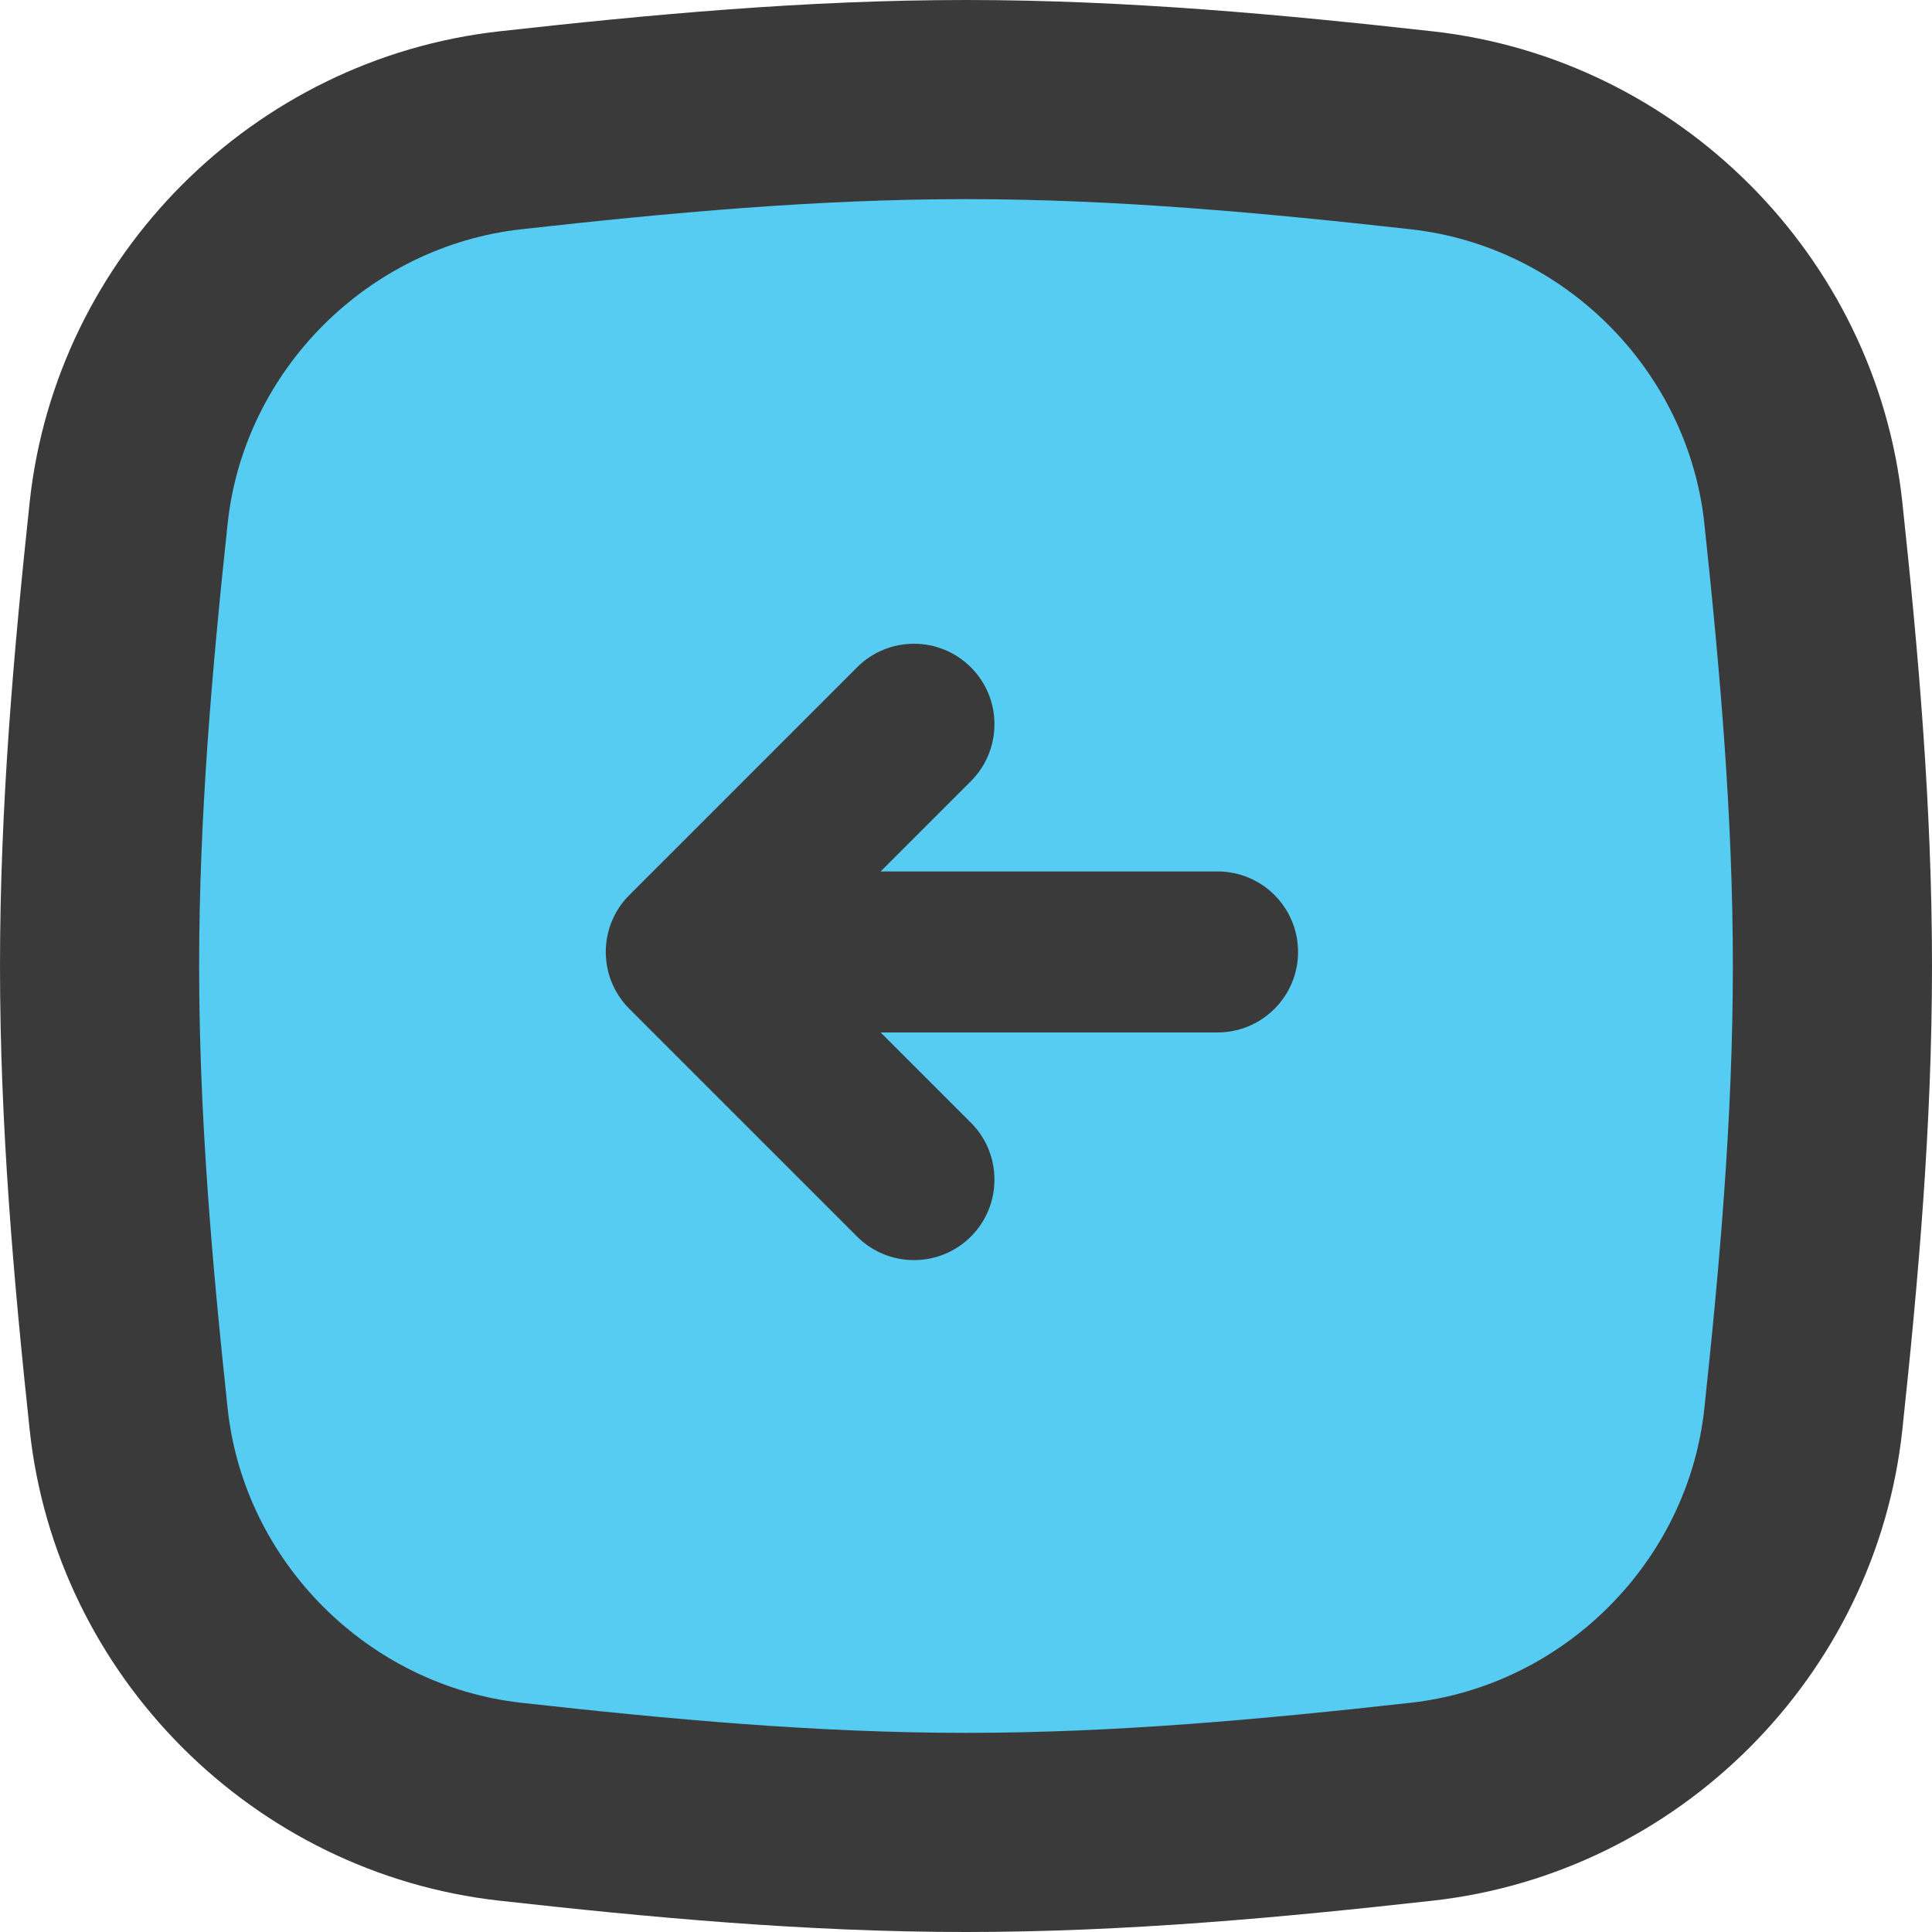
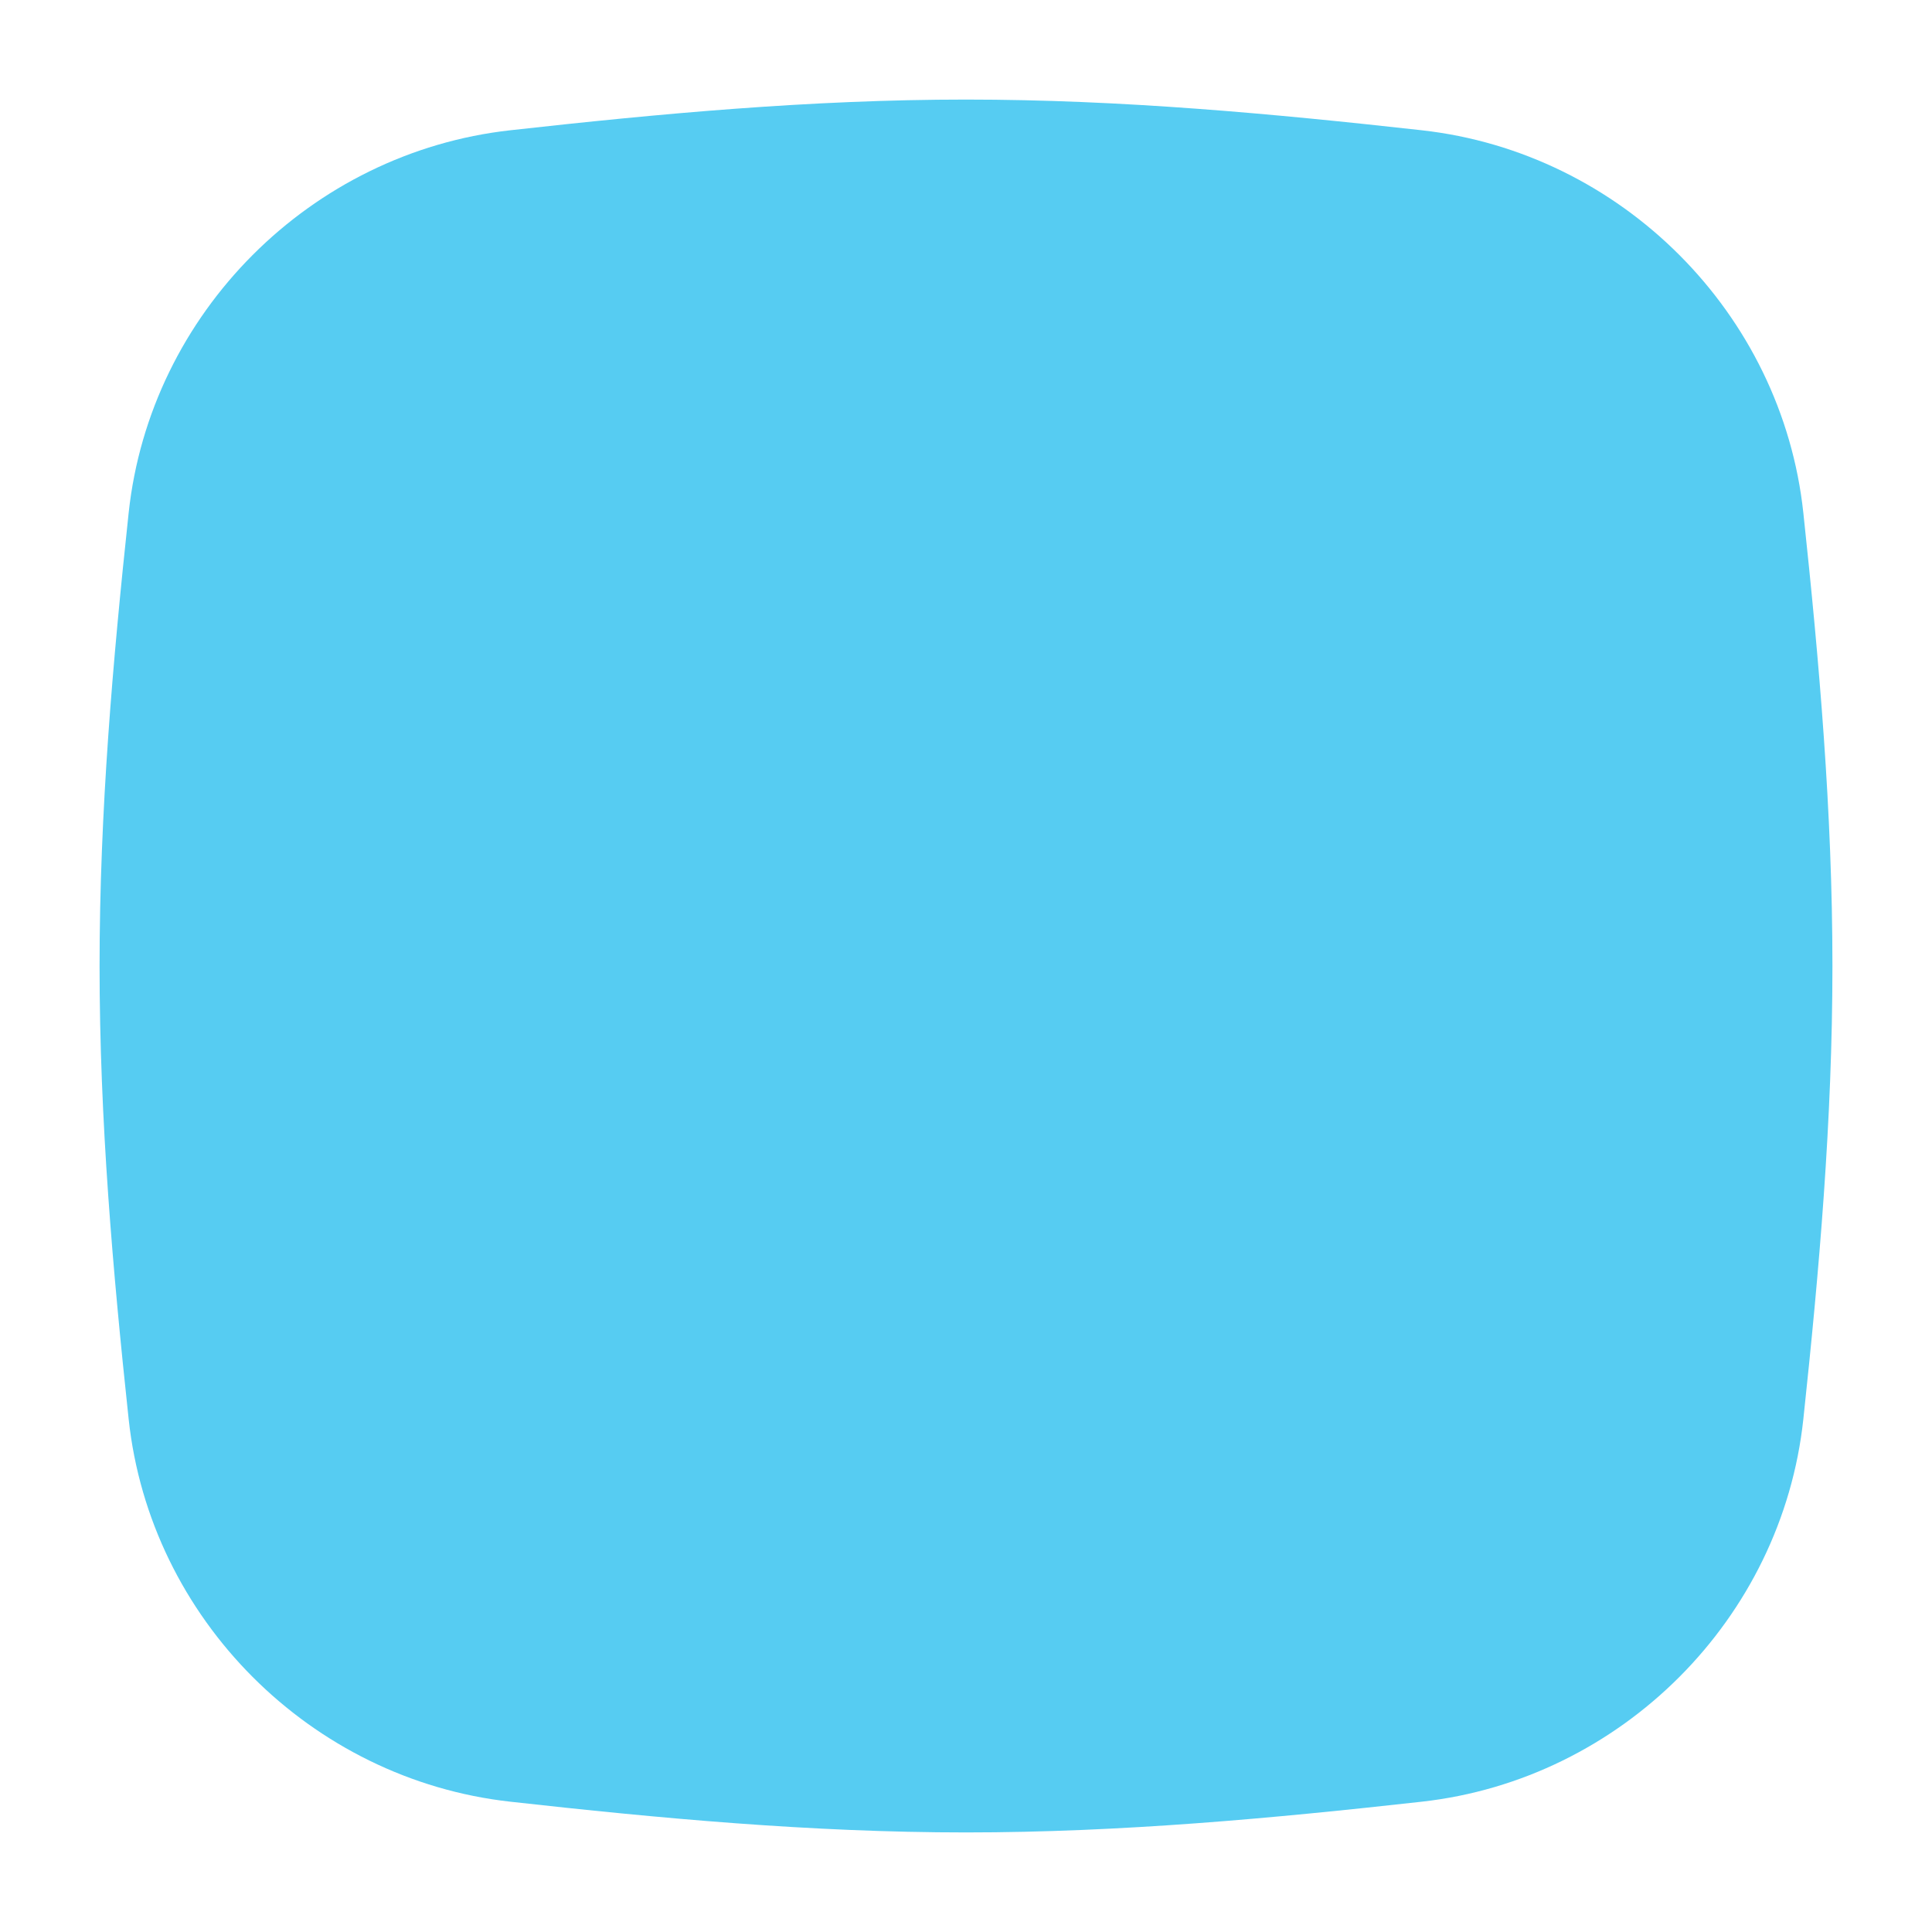
<svg xmlns="http://www.w3.org/2000/svg" width="54" height="54" viewBox="0 0 54 54" fill="none">
  <path d="M3.596 39.664C4.194 45.246 8.683 49.736 14.263 50.358C18.407 50.82 22.662 51.217 27 51.217C31.338 51.217 35.594 50.82 39.738 50.358C45.317 49.736 49.807 45.246 50.404 39.664C50.845 35.544 51.217 31.313 51.217 27C51.217 22.687 50.845 18.456 50.404 14.335C49.807 8.753 45.317 4.263 39.738 3.641C35.594 3.179 31.338 2.783 27 2.783C22.662 2.783 18.407 3.179 14.263 3.641C8.683 4.263 4.194 8.753 3.596 14.335C3.155 18.456 2.783 22.687 2.783 27C2.783 31.313 3.155 35.544 3.596 39.664Z" fill="#56CCF2" />
-   <path fill-rule="evenodd" clip-rule="evenodd" d="M27 5.566C22.821 5.566 18.691 5.948 14.571 6.408C10.283 6.885 6.821 10.354 6.363 14.631C5.925 18.726 5.566 22.838 5.566 27C5.566 31.162 5.925 35.275 6.363 39.369C6.821 43.646 10.283 47.114 14.571 47.593C18.691 48.052 22.821 48.434 27 48.434C31.179 48.434 35.309 48.052 39.429 47.593C43.717 47.114 47.179 43.646 47.637 39.369C48.075 35.275 48.434 31.162 48.434 27C48.434 22.838 48.075 18.726 47.637 14.631C47.179 10.354 43.717 6.885 39.429 6.408C35.309 5.948 31.179 5.566 27 5.566ZM13.954 0.876C18.122 0.411 22.502 0 27 0C31.498 0 35.878 0.411 40.046 0.876C46.916 1.642 52.434 7.153 53.171 14.039C53.615 18.187 54 22.535 54 27C54 31.465 53.615 35.813 53.171 39.961C52.434 46.847 46.916 52.358 40.046 53.124C35.878 53.589 31.498 54 27 54C22.502 54 18.122 53.589 13.954 53.124C7.083 52.358 1.566 46.847 0.829 39.961C0.385 35.813 0 31.465 0 27C0 22.535 0.385 18.187 0.829 14.039C1.566 7.153 7.083 1.642 13.954 0.876Z" fill="#3A3A3A" />
-   <path d="M27.137 18.652C28.015 19.53 28.015 20.955 27.137 21.834L24.614 24.357L34.031 24.357C35.274 24.357 36.281 25.364 36.281 26.607C36.281 27.849 35.274 28.857 34.031 28.857L24.614 28.857L27.137 31.38C28.015 32.258 28.015 33.683 27.137 34.562C26.258 35.44 24.834 35.44 23.955 34.562L17.591 28.198C16.712 27.319 16.712 25.894 17.591 25.016L23.955 18.652C24.834 17.773 26.258 17.773 27.137 18.652Z" fill="#3A3A3A" />
</svg>